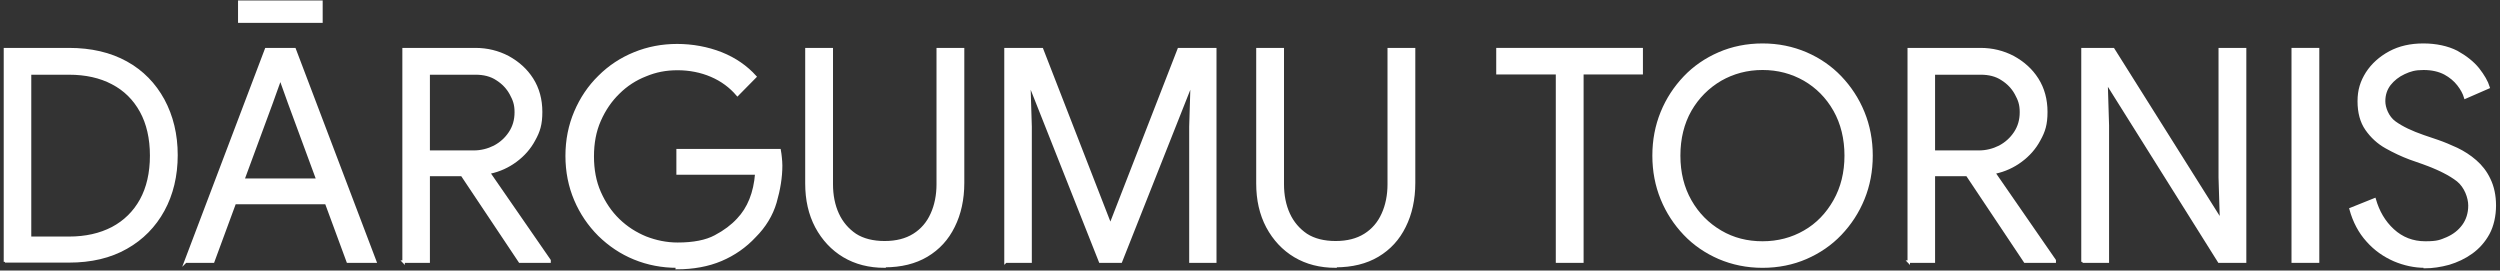
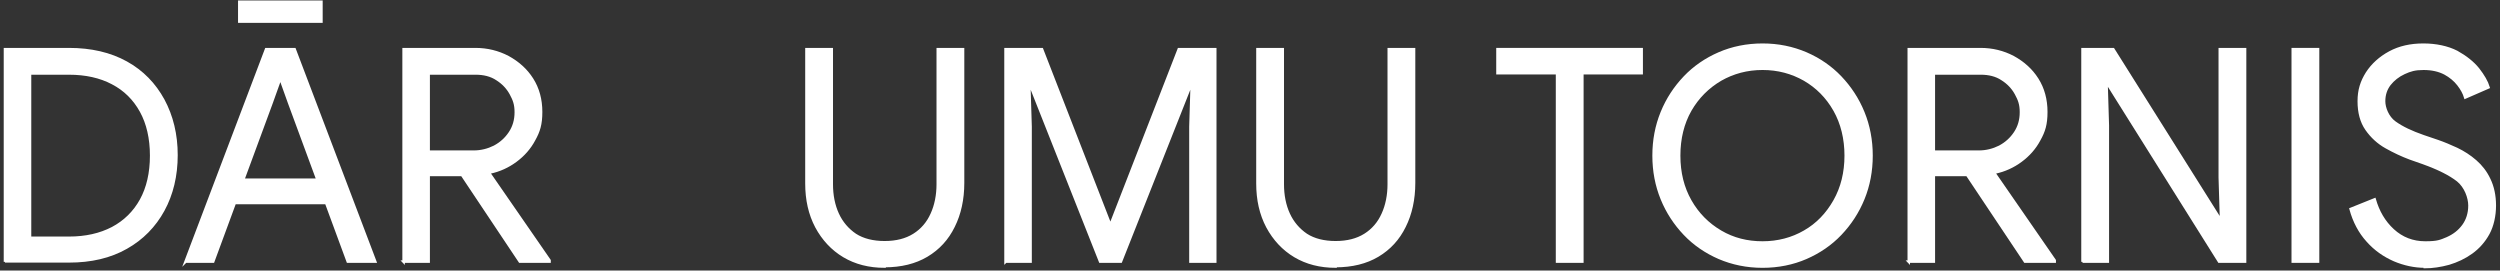
<svg xmlns="http://www.w3.org/2000/svg" id="Layer_1" data-name="Layer 1" version="1.1" viewBox="0 0 1007.2 109">
  <rect x="0" y="0" width="1007.2" height="109" fill="#333333" stroke="none" />
  <defs>
    <style>
      .cls-1 {
        fill: #fff;
        stroke: #fff;
        stroke-miterlimit: 10;
      }
    </style>
  </defs>
  <path class="cls-1" d="M2,105.5V19.8h25.8c8.9,0,16.6,1.8,23.1,5.4,6.5,3.6,11.4,8.7,14.9,15.1,3.5,6.5,5.3,13.9,5.3,22.2s-1.8,15.8-5.3,22.2c-3.5,6.4-8.5,11.5-14.9,15.1-6.5,3.7-14.2,5.5-23.1,5.5H2ZM12.1,95.8h15.7c6.7,0,12.5-1.3,17.5-3.9,4.9-2.6,8.8-6.4,11.5-11.3,2.7-4.9,4.1-10.9,4.1-17.9s-1.4-13-4.1-17.9c-2.7-4.9-6.5-8.7-11.5-11.3-4.9-2.6-10.8-3.9-17.5-3.9h-15.7v66.2Z" />
  <path class="cls-1" d="M74.7,105.5L107.2,19.8h11.5l32.5,85.6h-11.1l-8.7-23.6h-36.8l-8.7,23.6h-11.1ZM96.4,8.7V.7h33.1v8h-33.1ZM109.4,41.5l-11.4,30.9h29.9l-11.4-30.9-3.3-9.2h-.5l-3.3,9.2Z" />
  <path class="cls-1" d="M162.6,105.5V19.8h28.9c4.8,0,9.2,1.1,13.2,3.2,4,2.2,7.3,5.1,9.7,8.9,2.4,3.8,3.6,8.2,3.6,13.2s-.9,7.8-2.8,11.2c-1.8,3.4-4.3,6.2-7.4,8.5-3.1,2.3-6.6,3.9-10.4,4.7l-.2.4,24.2,35v.5h-12l-23.3-34.9h-13.4v34.9h-10.2ZM172.7,61.1h18.2c2.9,0,5.7-.7,8.3-2,2.6-1.4,4.6-3.2,6.2-5.6,1.6-2.4,2.4-5.1,2.4-8.3s-.7-5-2-7.4-3.2-4.4-5.6-5.9c-2.4-1.6-5.3-2.3-8.6-2.3h-18.9v31.6Z" />
-   <path class="cls-1" d="M272.8,107.4c-6.1,0-11.8-1.1-17.2-3.3-5.4-2.2-10.1-5.4-14.2-9.4-4.1-4.1-7.3-8.8-9.6-14.2-2.3-5.4-3.5-11.3-3.5-17.7s1.2-12.3,3.5-17.7c2.3-5.4,5.5-10.2,9.6-14.2,4.1-4.1,8.8-7.2,14.2-9.4,5.4-2.2,11.1-3.3,17.2-3.3s12.2,1.1,17.8,3.3c5.5,2.2,10.1,5.4,13.7,9.4l-7.2,7.3c-2.8-3.3-6.3-5.9-10.5-7.7-4.2-1.8-8.8-2.7-13.6-2.7s-8.8.8-12.9,2.5c-4.1,1.6-7.8,4-10.9,7.1-3.2,3.1-5.7,6.8-7.6,11.1-1.9,4.3-2.8,9.1-2.8,14.5s.9,10.2,2.8,14.5c1.9,4.3,4.4,8,7.6,11.1,3.2,3.1,6.8,5.4,10.9,7.1,4.1,1.6,8.4,2.5,12.9,2.5,6.4,0,11.5-1,15.2-3,3.8-2,6.8-4.3,9.1-6.8,4.3-4.5,6.8-10.7,7.4-18.5h-31.7v-9.4h41.1c.2,1,.3,2.1.4,3,.1,1,.2,2.1.2,3.2,0,4.7-.8,9.6-2.3,14.8-1.5,5.1-4.3,9.7-8.3,13.7-3.8,4.1-8.4,7.3-13.6,9.5s-11.2,3.3-17.8,3.3Z" />
  <path class="cls-1" d="M356.4,107.4c-6.2,0-11.7-1.4-16.4-4.2-4.7-2.8-8.4-6.8-11.1-11.8-2.7-5.1-4-10.9-4-17.5V19.8h10.2v54.4c0,4.5.8,8.5,2.4,12,1.6,3.5,4,6.3,7.1,8.4,3.1,2,7.1,3,11.8,3s8.6-1,11.8-3c3.2-2,5.6-4.8,7.2-8.4,1.6-3.5,2.4-7.6,2.4-12V19.8h10.2v53.9c0,6.6-1.3,12.5-3.8,17.5-2.5,5.1-6.1,9-10.8,11.8-4.7,2.8-10.4,4.2-17,4.2Z" />
  <path class="cls-1" d="M405.1,105.5V19.8h14.7l27.3,70.2h.5l27.3-70.2h14.7v85.6h-10v-54.4l.5-16.3h-.5l-28,70.7h-8.4l-28-70.7h-.5l.5,16.3v54.4h-10Z" />
  <path class="cls-1" d="M538.1,107.4c-6.2,0-11.7-1.4-16.4-4.2-4.7-2.8-8.4-6.8-11.1-11.8-2.7-5.1-4-10.9-4-17.5V19.8h10.2v54.4c0,4.5.8,8.5,2.4,12,1.6,3.5,4,6.3,7.1,8.4,3.1,2,7.1,3,11.8,3s8.6-1,11.8-3c3.2-2,5.6-4.8,7.2-8.4,1.6-3.5,2.4-7.6,2.4-12V19.8h10.2v53.9c0,6.6-1.3,12.5-3.8,17.5-2.5,5.1-6.1,9-10.8,11.8-4.7,2.8-10.4,4.2-17,4.2Z" />
  <path class="cls-1" d="M627.3,105.5V29.5h-24v-9.7h58.1v9.7h-23.9v75.9h-10.2Z" />
  <path class="cls-1" d="M710.1,107.4c-6.3,0-12.1-1.2-17.5-3.5-5.3-2.3-10-5.5-13.9-9.6-3.9-4.1-7-8.8-9.2-14.2-2.2-5.4-3.3-11.2-3.3-17.4s1.1-12,3.3-17.4c2.2-5.4,5.3-10.1,9.2-14.2,3.9-4.1,8.6-7.3,13.9-9.6,5.3-2.3,11.2-3.5,17.5-3.5s12.1,1.2,17.5,3.5c5.3,2.3,10,5.5,13.9,9.6,3.9,4.1,7,8.8,9.2,14.2,2.2,5.4,3.3,11.2,3.3,17.4s-1.1,12-3.3,17.4c-2.2,5.4-5.3,10.1-9.2,14.2-3.9,4.1-8.6,7.3-13.9,9.6-5.3,2.3-11.2,3.5-17.5,3.5ZM710.1,97.7c6.2,0,11.9-1.5,16.9-4.4,5.1-2.9,9.1-7.1,12.1-12.4,3-5.3,4.5-11.4,4.5-18.2s-1.5-13-4.5-18.3c-3-5.3-7.1-9.4-12.1-12.3-5.1-2.9-10.7-4.4-16.9-4.4s-11.8,1.5-16.9,4.4c-5.1,3-9.2,7.1-12.2,12.3-3,5.3-4.5,11.4-4.5,18.3s1.5,12.9,4.5,18.2c3,5.3,7.1,9.4,12.2,12.4,5.1,3,10.7,4.4,16.9,4.4Z" />
  <path class="cls-1" d="M769,105.5V19.8h28.9c4.8,0,9.2,1.1,13.2,3.2,4,2.2,7.3,5.1,9.7,8.9,2.4,3.8,3.6,8.2,3.6,13.2s-.9,7.8-2.8,11.2c-1.8,3.4-4.3,6.2-7.4,8.5-3.1,2.3-6.6,3.9-10.4,4.7l-.2.4,24.2,35v.5h-12l-23.3-34.9h-13.4v34.9h-10.2ZM779.1,61.1h18.2c2.9,0,5.7-.7,8.3-2,2.6-1.4,4.6-3.2,6.2-5.6,1.6-2.4,2.4-5.1,2.4-8.3s-.7-5-2-7.4-3.2-4.4-5.6-5.9c-2.4-1.6-5.3-2.3-8.6-2.3h-18.9v31.6Z" />
  <path class="cls-1" d="M839,105.5V19.8h12.4l42.9,68.2h.5l-.5-16.5V19.8h10.2v85.6h-10.5l-44.8-71.4h-.5l.5,16.5v54.9h-10.2Z" />
  <path class="cls-1" d="M923.7,105.5V19.8h10.2v85.6h-10.2Z" />
  <path class="cls-1" d="M976.9,107.4c-4.1,0-8.3-.9-12.3-2.6-4.1-1.8-7.7-4.3-10.8-7.8-3.1-3.4-5.4-7.7-6.8-12.8l9.7-3.9c1.4,4.9,3.8,9.1,7.4,12.4,3.6,3.3,7.9,5,13,5s6.1-.6,8.8-1.7c2.7-1.2,4.8-2.8,6.5-5.1,1.6-2.2,2.5-4.9,2.5-8.1s-1.6-7.6-4.7-10.1c-3.2-2.5-7.8-4.8-13.9-7l-5.4-1.9c-3.2-1.2-6.4-2.7-9.6-4.5-3.2-1.8-5.8-4.2-7.9-7.2-2.1-3-3.1-6.8-3.1-11.3s1.1-7.9,3.3-11.4c2.2-3.4,5.3-6.2,9.2-8.3,3.9-2.1,8.4-3.1,13.5-3.1s9.8,1,13.5,2.9c3.6,2,6.5,4.3,8.6,6.9,2.1,2.7,3.5,5.1,4.2,7.4l-9.4,4.1c-.5-1.7-1.4-3.4-2.8-5.2-1.4-1.8-3.2-3.3-5.4-4.5-2.3-1.2-5.1-1.9-8.6-1.9s-5.4.6-7.8,1.7c-2.4,1.1-4.4,2.7-5.9,4.6-1.5,2-2.2,4.2-2.2,6.8s1.4,6.4,4.3,8.5c2.9,2.1,6.7,3.9,11.6,5.6l5.6,1.9c2.6.9,5.2,2,7.8,3.2,2.7,1.3,5.2,2.9,7.5,4.9,2.3,2,4.2,4.4,5.6,7.4,1.4,2.9,2.2,6.4,2.2,10.5s-.9,8.2-2.6,11.3c-1.7,3.1-4,5.7-6.8,7.7-2.8,2-5.8,3.4-9.1,4.4-3.3.9-6.6,1.4-9.7,1.4Z" />
</svg>